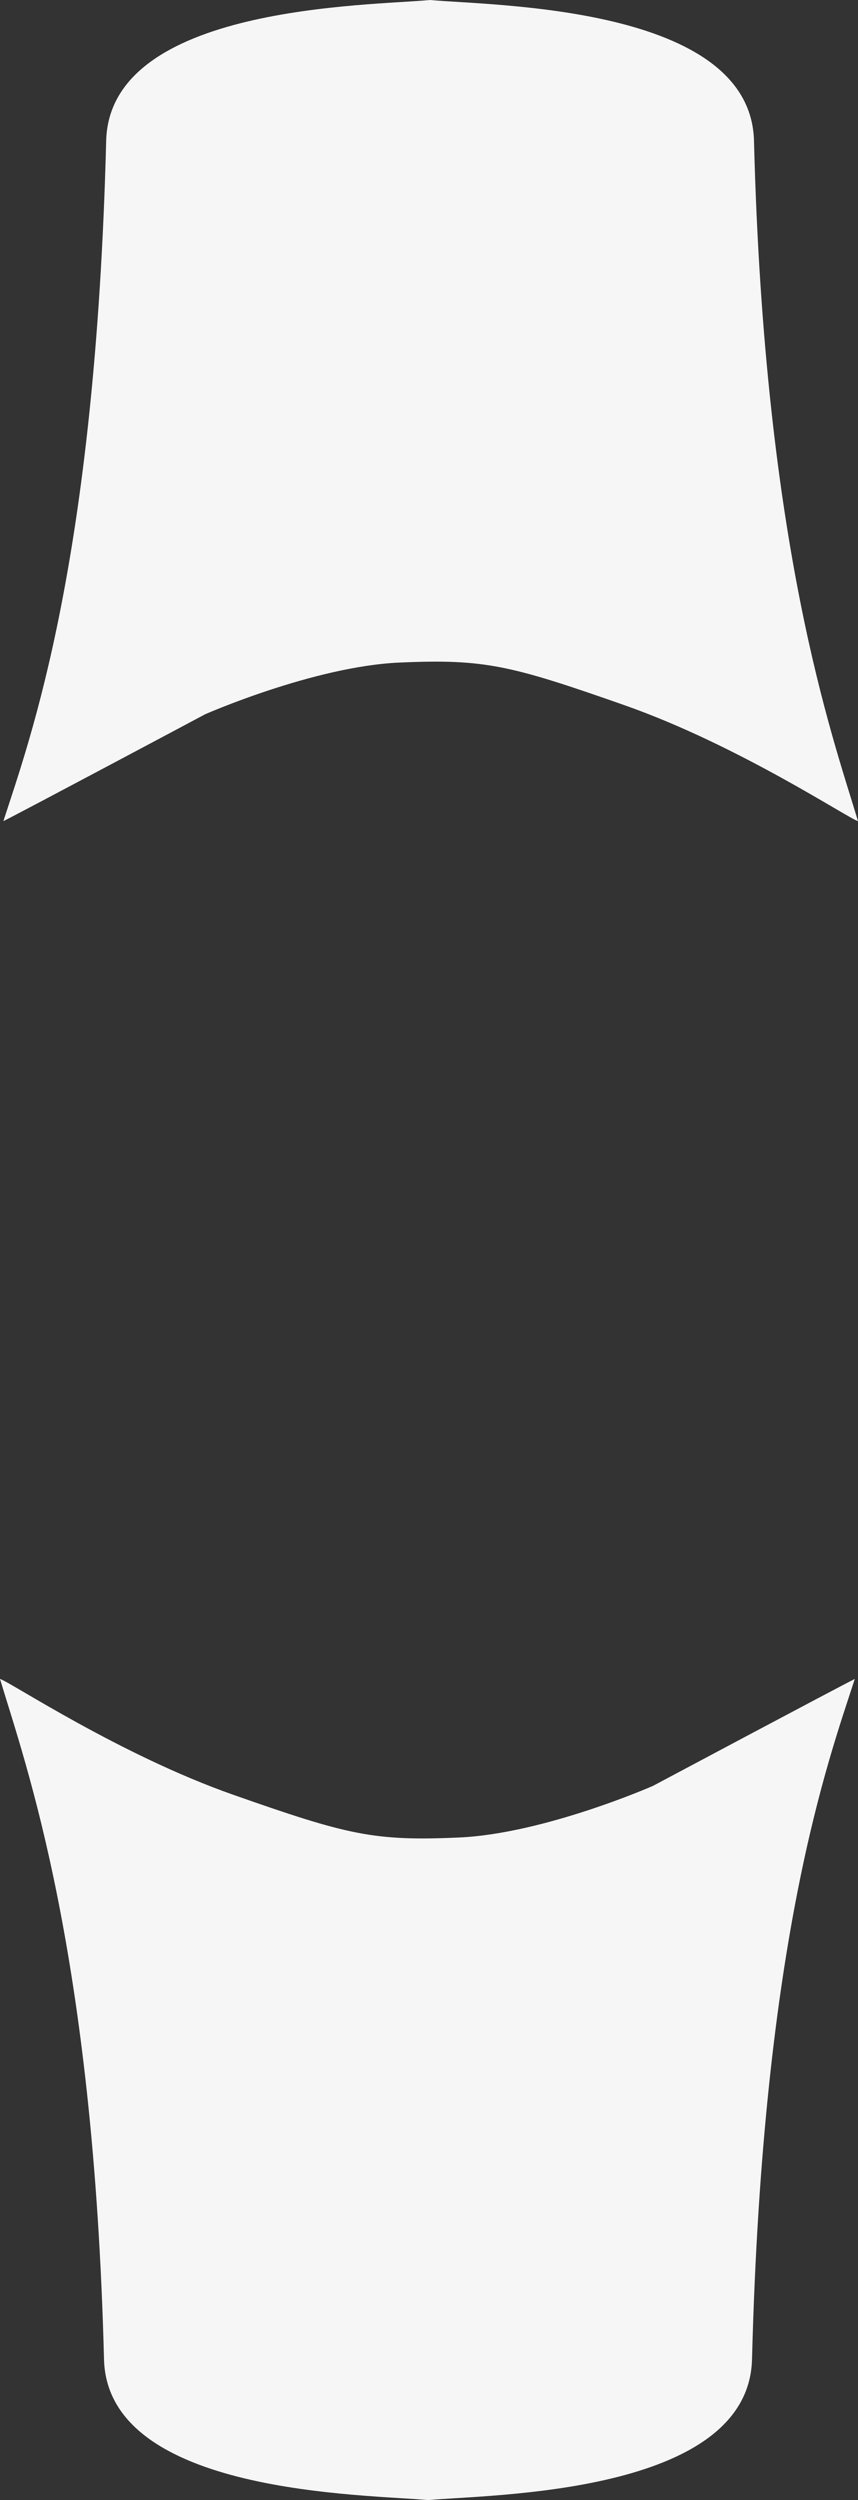
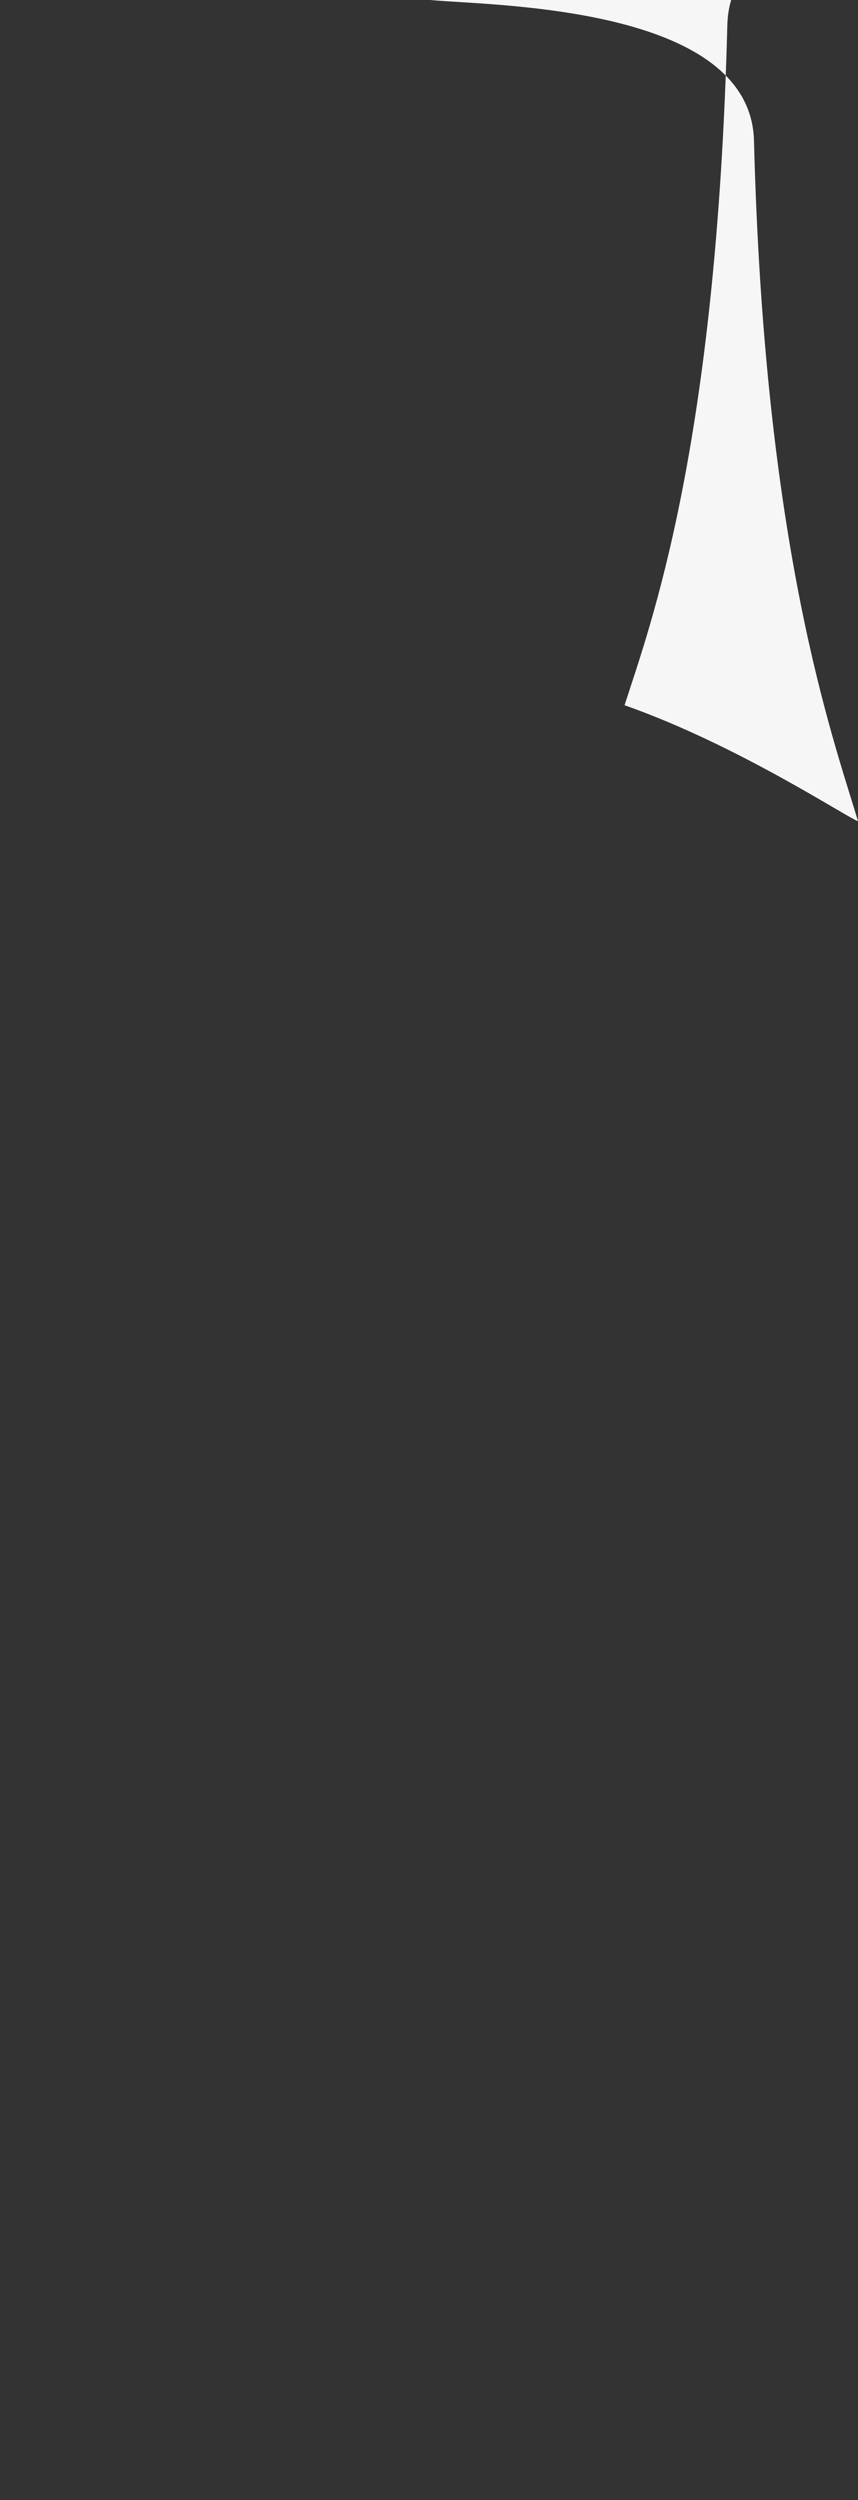
<svg xmlns="http://www.w3.org/2000/svg" viewBox="0 0 253.59 738.58">
  <rect x="0" y="0" width="253.59" height="738.58" fill="#333333" stroke="none" />
  <g id="GRS">
-     <path fill="#f6f6f6" d="M127.11,0c17.74,1.71,94.8,1.46,95.74,41.66,3.09,120.46,23.15,175.63,30.74,200.92-2.85-.77-35.26-22.39-69-34.24S143.2,194.62,118,195.74,60.65,211,60.65,211,6,240.12,1,242.58c7.75-24,27.18-76.15,30.38-200.91.93-40.21,78-39.95,95.73-41.67Z" />
-     <path fill="#f6f6f6" d="M126.48,738.58c-17.74-1.71-94.8-1.46-95.74-41.66C27.66,576.46,7.59,521.29,0,496c2.85.77,35.26,22.39,69,34.24s41.44,13.72,66.65,12.6,57.34-15.25,57.34-15.25,54.69-29.13,59.65-31.59c-7.75,24-27.18,76.15-30.37,200.91-.94,40.21-78,40-95.74,41.67Z" />
+     <path fill="#f6f6f6" d="M127.11,0c17.74,1.71,94.8,1.46,95.74,41.66,3.09,120.46,23.15,175.63,30.74,200.92-2.85-.77-35.26-22.39-69-34.24c7.75-24,27.18-76.15,30.38-200.91.93-40.21,78-39.95,95.73-41.67Z" />
  </g>
</svg>